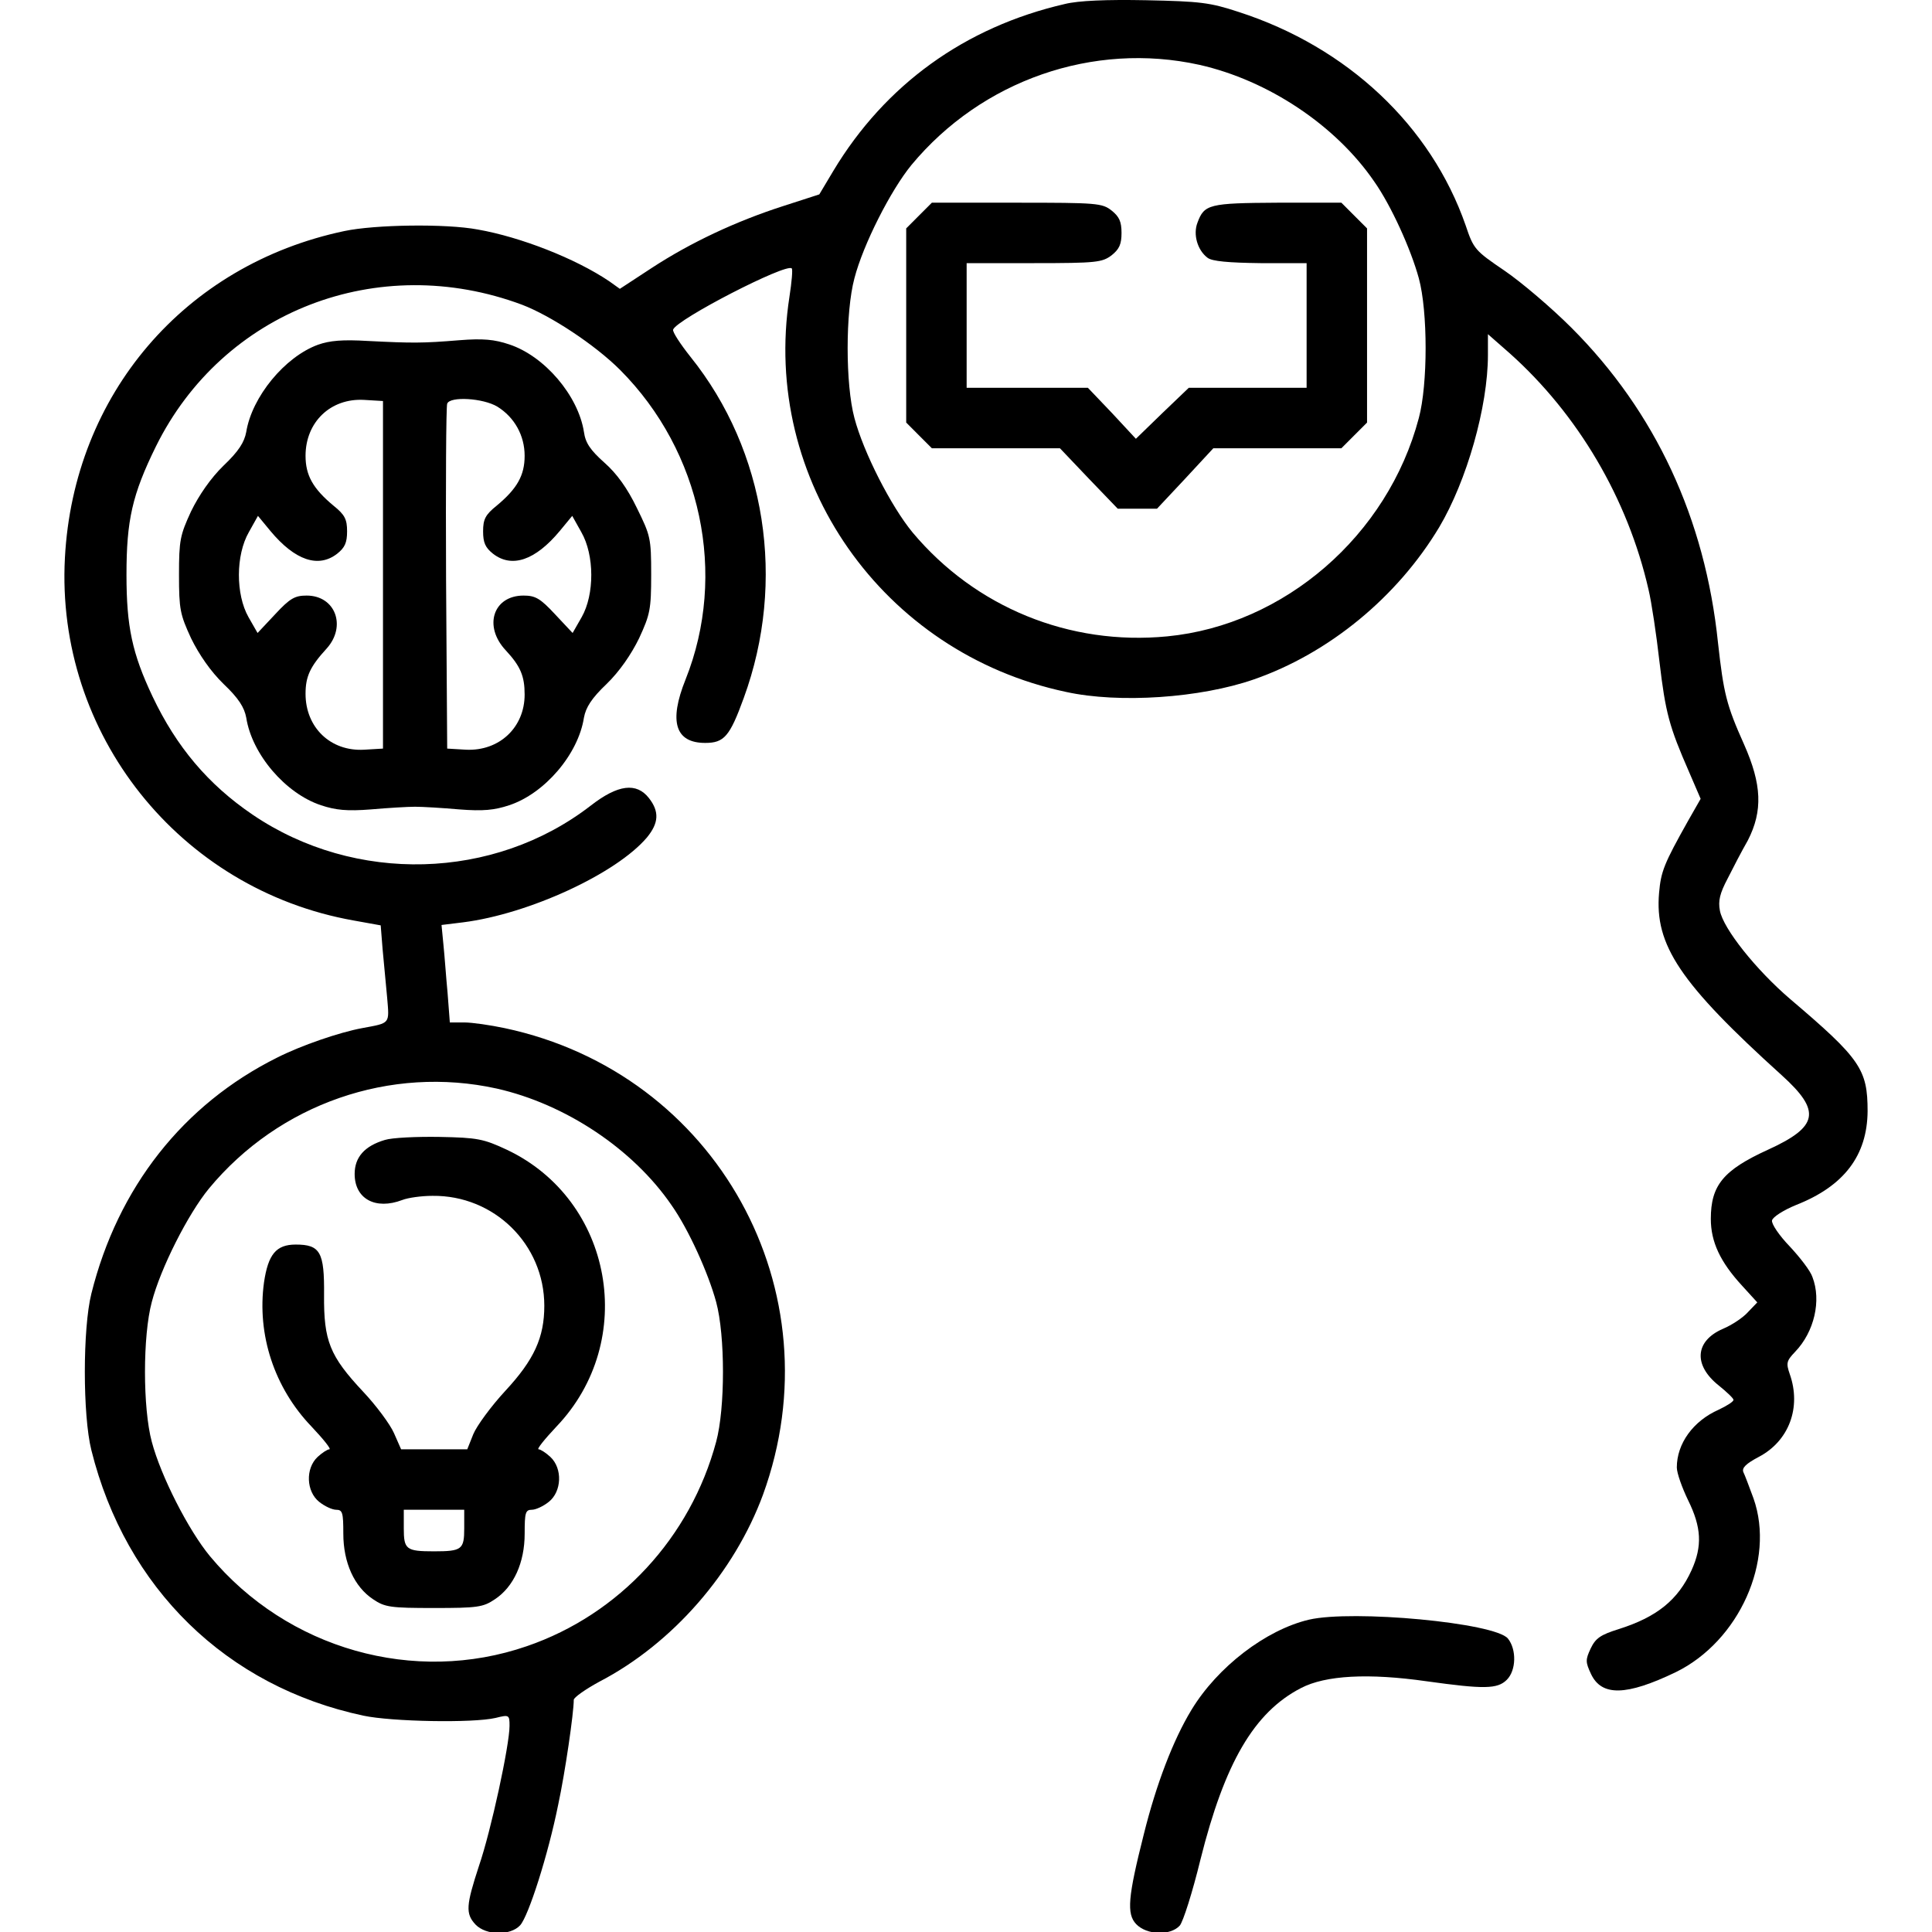
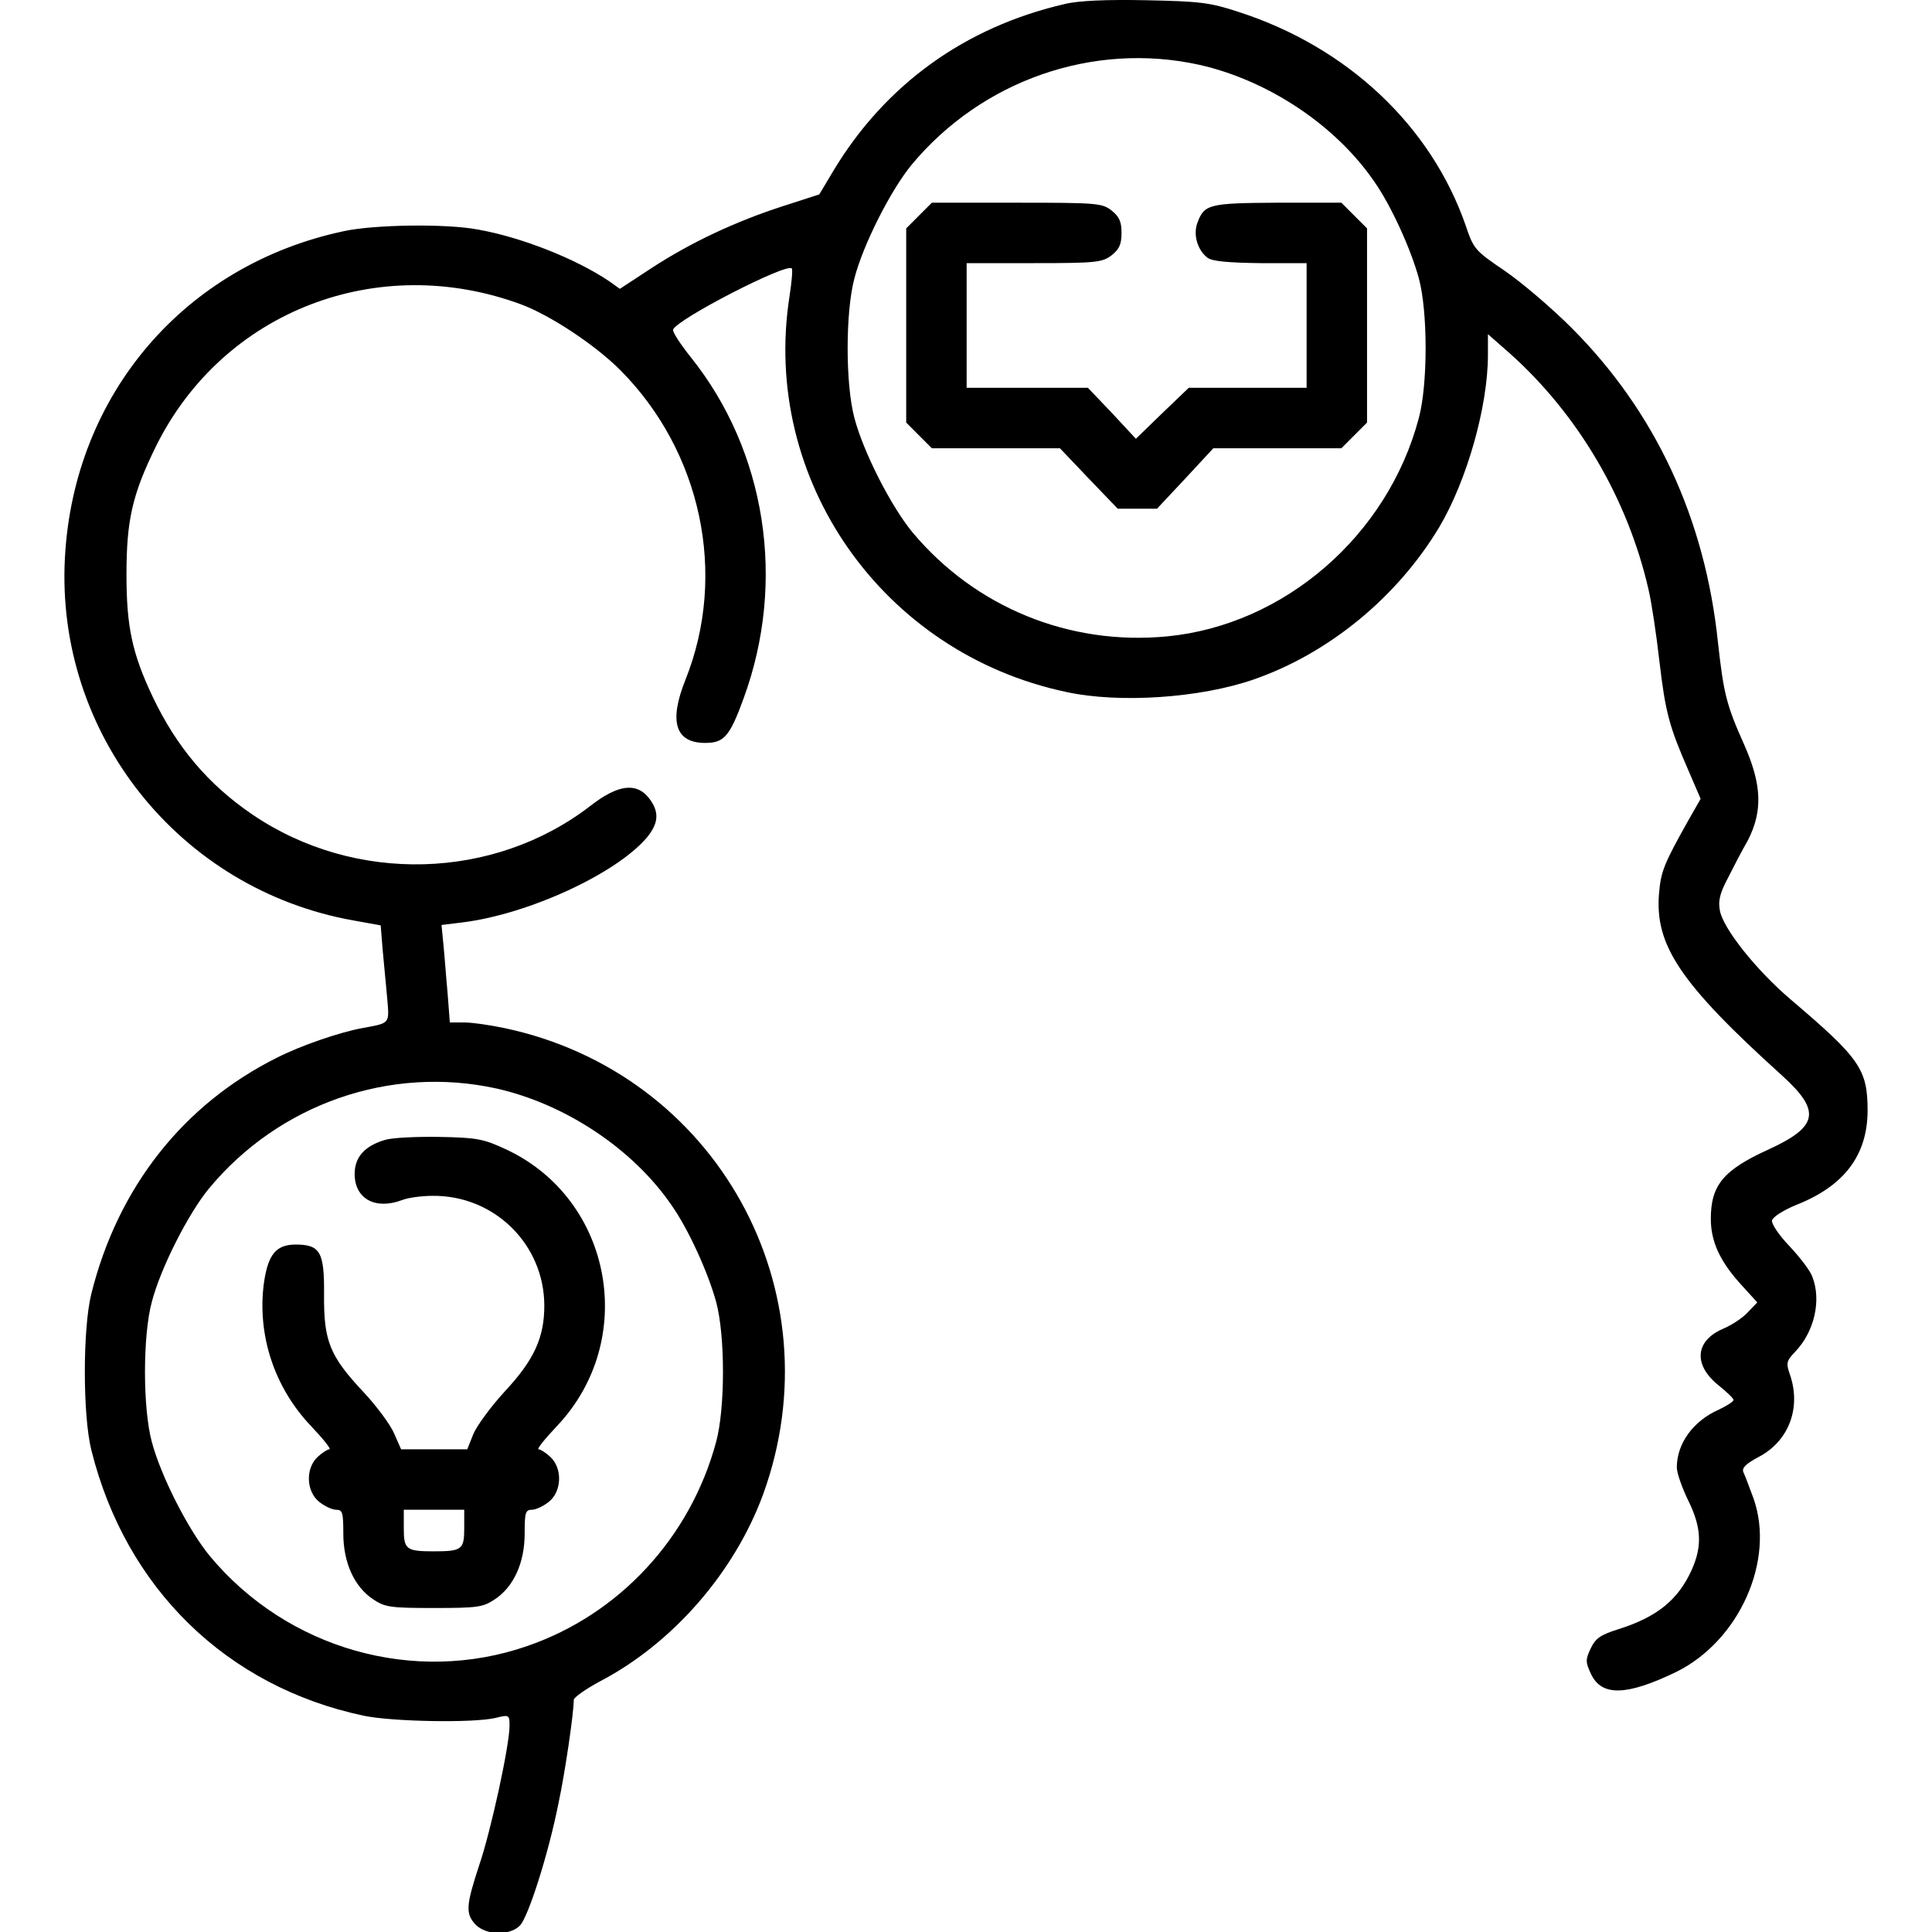
<svg xmlns="http://www.w3.org/2000/svg" width="60" height="60" viewBox="0 0 60 60" fill="none">
  <g clip-path="url(#clip0_1321_37335)">
    <path d="M33.07 0.124C29.961 0.84 27.485 2.635 25.878 5.31L25.444 6.037L24.318 6.401C22.863 6.87 21.455 7.527 20.235 8.325L19.25 8.97L18.921 8.735C17.877 8.031 16.176 7.363 14.839 7.128C13.841 6.94 11.636 6.976 10.697 7.175C5.735 8.219 2.286 12.255 2.016 17.323C1.722 22.79 5.57 27.624 10.979 28.586L11.823 28.738L11.882 29.477C11.917 29.888 11.988 30.568 12.023 30.979C12.093 31.812 12.129 31.765 11.249 31.929C10.545 32.058 9.348 32.469 8.609 32.844C5.688 34.299 3.658 36.88 2.837 40.177C2.567 41.256 2.567 43.954 2.837 45.034C3.905 49.328 7.037 52.378 11.284 53.281C12.164 53.469 14.686 53.516 15.39 53.352C15.812 53.246 15.824 53.258 15.824 53.598C15.824 54.196 15.249 56.859 14.874 57.95C14.475 59.17 14.451 59.429 14.768 59.769C15.097 60.109 15.848 60.121 16.153 59.792C16.411 59.511 17.021 57.61 17.337 56.038C17.549 55.053 17.819 53.199 17.819 52.788C17.819 52.718 18.182 52.46 18.616 52.225C20.892 51.04 22.805 48.835 23.696 46.418C25.996 40.094 22.253 33.325 15.671 31.929C15.226 31.835 14.663 31.753 14.416 31.753H13.97L13.9 30.838C13.853 30.345 13.806 29.665 13.771 29.336L13.712 28.726L14.381 28.644C16.422 28.386 19.144 27.131 20.094 26.005C20.458 25.559 20.482 25.207 20.153 24.785C19.766 24.292 19.191 24.362 18.346 25.019C15.343 27.342 11.026 27.459 7.846 25.301C6.462 24.362 5.477 23.189 4.737 21.629C4.104 20.291 3.928 19.458 3.928 17.851C3.928 16.162 4.104 15.364 4.843 13.862C6.92 9.662 11.741 7.797 16.211 9.463C17.103 9.803 18.476 10.706 19.262 11.492C21.784 14.026 22.593 17.839 21.291 21.101C20.763 22.415 20.974 23.072 21.901 23.072C22.488 23.072 22.664 22.872 23.098 21.676C24.424 18.05 23.79 14.003 21.444 11.082C21.127 10.683 20.881 10.307 20.904 10.237C21.009 9.92 24.424 8.161 24.588 8.336C24.623 8.36 24.588 8.759 24.517 9.216C23.637 14.895 27.403 20.279 33.105 21.488C34.759 21.852 37.282 21.676 38.936 21.101C41.27 20.291 43.394 18.543 44.696 16.373C45.553 14.93 46.209 12.63 46.209 11.023V10.378L46.89 10.976C49.002 12.865 50.55 15.481 51.196 18.308C51.289 18.696 51.442 19.716 51.536 20.549C51.724 22.145 51.841 22.567 52.451 23.963L52.815 24.808L52.427 25.488C51.676 26.826 51.583 27.061 51.524 27.729C51.383 29.348 52.169 30.533 55.337 33.396C56.569 34.51 56.475 34.991 54.903 35.707C53.518 36.34 53.131 36.81 53.131 37.854C53.131 38.569 53.425 39.191 54.093 39.919L54.574 40.447L54.293 40.74C54.14 40.916 53.788 41.15 53.507 41.268C52.639 41.643 52.58 42.394 53.378 43.028C53.624 43.227 53.835 43.426 53.835 43.473C53.835 43.532 53.624 43.661 53.378 43.778C52.58 44.13 52.075 44.834 52.075 45.573C52.075 45.749 52.24 46.207 52.427 46.594C52.838 47.427 52.873 48.014 52.533 48.764C52.111 49.691 51.454 50.219 50.269 50.594C49.706 50.77 49.553 50.876 49.401 51.193C49.236 51.545 49.236 51.615 49.412 51.991C49.741 52.683 50.503 52.671 52.04 51.932C54.011 50.97 55.137 48.459 54.457 46.535C54.328 46.183 54.187 45.808 54.14 45.714C54.093 45.585 54.222 45.456 54.621 45.245C55.56 44.752 55.947 43.708 55.583 42.675C55.466 42.335 55.478 42.265 55.748 41.983C56.346 41.362 56.569 40.388 56.287 39.66C56.228 39.473 55.9 39.05 55.583 38.71C55.255 38.37 55.008 38.006 55.032 37.901C55.055 37.795 55.384 37.584 55.783 37.42C57.273 36.833 57.988 35.883 58 34.51C58 33.208 57.777 32.88 55.595 31.026C54.539 30.122 53.518 28.844 53.413 28.281C53.354 27.976 53.413 27.741 53.648 27.295C53.812 26.967 54.093 26.427 54.281 26.099C54.75 25.183 54.715 24.362 54.164 23.119C53.612 21.887 53.53 21.535 53.354 19.963C52.955 16.103 51.407 12.783 48.802 10.178C48.181 9.557 47.242 8.759 46.726 8.407C45.811 7.785 45.764 7.738 45.517 6.999C44.438 3.902 41.845 1.462 38.467 0.371C37.575 0.077 37.27 0.042 35.592 0.007C34.36 -0.017 33.492 0.019 33.07 0.124ZM37.246 2.013C39.382 2.494 41.482 3.89 42.678 5.638C43.206 6.389 43.816 7.738 44.063 8.642C44.344 9.674 44.344 11.938 44.063 12.982C43.101 16.631 39.886 19.411 36.249 19.763C33.211 20.057 30.289 18.86 28.342 16.537C27.673 15.727 26.817 14.05 26.535 12.982C26.254 11.938 26.254 9.686 26.535 8.642C26.805 7.597 27.662 5.908 28.307 5.122C30.489 2.494 33.95 1.286 37.246 2.013ZM15.425 33.806C17.56 34.287 19.66 35.683 20.857 37.431C21.385 38.182 21.995 39.531 22.241 40.435C22.523 41.479 22.523 43.731 22.241 44.776C21.444 47.744 19.238 50.137 16.364 51.123C12.868 52.331 8.926 51.216 6.521 48.33C5.852 47.521 4.996 45.843 4.714 44.776C4.432 43.731 4.432 41.479 4.714 40.435C4.984 39.391 5.84 37.701 6.486 36.915C8.668 34.276 12.129 33.079 15.425 33.806Z" fill="black" />
    <path d="M28.541 6.694L28.143 7.093V10.108V13.123L28.541 13.522L28.94 13.921H30.923H32.917L33.809 14.859L34.712 15.798H35.322H35.932L36.812 14.859L37.681 13.921H39.675H41.658L42.056 13.522L42.455 13.123V10.108V7.093L42.056 6.694L41.658 6.295H39.675C37.551 6.307 37.399 6.342 37.188 6.917C37.047 7.281 37.188 7.773 37.505 8.008C37.645 8.114 38.15 8.16 39.147 8.172H40.578V10.108V12.044H38.748H36.918L36.097 12.83L35.276 13.627L34.536 12.83L33.786 12.044H31.909H30.02V10.108V8.172H32.12C34.055 8.172 34.231 8.149 34.525 7.926C34.759 7.738 34.83 7.586 34.83 7.234C34.83 6.882 34.759 6.729 34.525 6.541C34.231 6.307 34.067 6.295 31.58 6.295H28.94L28.541 6.694Z" fill="black" />
    <path d="M11.953 35.402C11.319 35.59 11.014 35.941 11.014 36.458C11.014 37.232 11.66 37.584 12.493 37.267C12.669 37.197 13.091 37.138 13.431 37.138C15.343 37.115 16.904 38.64 16.904 40.552C16.904 41.538 16.587 42.23 15.695 43.192C15.25 43.673 14.804 44.283 14.698 44.541L14.511 45.01H13.478H12.457L12.235 44.506C12.117 44.236 11.683 43.649 11.273 43.215C10.24 42.112 10.052 41.643 10.064 40.212C10.076 38.886 9.947 38.651 9.184 38.651C8.574 38.651 8.328 38.956 8.199 39.825C7.976 41.444 8.515 43.098 9.677 44.306C10.041 44.693 10.299 45.01 10.228 45.01C10.17 45.01 10.005 45.116 9.865 45.245C9.477 45.608 9.513 46.324 9.912 46.641C10.088 46.782 10.322 46.887 10.44 46.887C10.639 46.887 10.662 46.981 10.662 47.626C10.662 48.53 11.003 49.281 11.589 49.668C11.953 49.914 12.129 49.938 13.478 49.938C14.827 49.938 15.003 49.914 15.367 49.668C15.954 49.281 16.294 48.53 16.294 47.626C16.294 46.981 16.317 46.887 16.517 46.887C16.634 46.887 16.869 46.782 17.044 46.641C17.443 46.324 17.479 45.608 17.091 45.245C16.951 45.116 16.786 45.01 16.728 45.01C16.657 45.01 16.916 44.693 17.279 44.306C19.825 41.643 19.039 37.267 15.742 35.707C15.015 35.367 14.827 35.331 13.654 35.308C12.95 35.296 12.176 35.331 11.953 35.402ZM14.417 47.462C14.417 48.119 14.346 48.178 13.478 48.178C12.61 48.178 12.54 48.119 12.54 47.462V46.887H13.478H14.417V47.462Z" fill="black" />
-     <path d="M9.876 10.706C8.844 11.082 7.823 12.325 7.647 13.416C7.588 13.733 7.412 14.015 6.943 14.46C6.544 14.848 6.18 15.376 5.934 15.88C5.594 16.619 5.559 16.772 5.559 17.851C5.559 18.93 5.594 19.083 5.934 19.822C6.18 20.326 6.544 20.854 6.943 21.241C7.412 21.687 7.588 21.969 7.647 22.286C7.823 23.424 8.867 24.644 9.97 25.008C10.427 25.16 10.779 25.195 11.518 25.137C12.046 25.09 12.668 25.054 12.891 25.054C13.114 25.054 13.736 25.09 14.264 25.137C15.003 25.195 15.355 25.16 15.812 25.008C16.915 24.644 17.959 23.424 18.135 22.286C18.194 21.969 18.37 21.687 18.839 21.241C19.238 20.854 19.602 20.326 19.848 19.822C20.188 19.083 20.223 18.93 20.223 17.839C20.223 16.713 20.2 16.631 19.778 15.774C19.484 15.165 19.156 14.707 18.769 14.367C18.335 13.979 18.182 13.757 18.135 13.416C17.959 12.29 16.915 11.058 15.812 10.695C15.355 10.542 15.003 10.507 14.264 10.566C13.126 10.659 12.809 10.659 11.425 10.589C10.639 10.542 10.24 10.577 9.876 10.706ZM11.894 17.851V23.248L11.307 23.283C10.263 23.341 9.489 22.591 9.489 21.547C9.489 21.007 9.63 20.702 10.146 20.139C10.768 19.447 10.416 18.496 9.524 18.496C9.16 18.496 9.008 18.578 8.55 19.071L7.999 19.658L7.717 19.165C7.318 18.461 7.318 17.241 7.729 16.525L8.011 16.021L8.398 16.49C9.16 17.405 9.888 17.652 10.474 17.194C10.709 17.006 10.779 16.854 10.779 16.502C10.779 16.127 10.709 15.986 10.357 15.704C9.723 15.176 9.489 14.766 9.489 14.155C9.489 13.111 10.263 12.361 11.307 12.419L11.894 12.454V17.851ZM15.448 12.63C15.976 12.959 16.293 13.522 16.293 14.155C16.293 14.766 16.059 15.176 15.425 15.704C15.073 15.986 15.003 16.127 15.003 16.502C15.003 16.854 15.073 17.006 15.308 17.194C15.894 17.652 16.622 17.405 17.384 16.49L17.771 16.021L18.053 16.525C18.464 17.241 18.464 18.461 18.065 19.165L17.783 19.658L17.232 19.071C16.774 18.578 16.622 18.496 16.258 18.496C15.319 18.496 15.003 19.447 15.707 20.197C16.164 20.69 16.293 20.995 16.293 21.57C16.293 22.591 15.507 23.33 14.475 23.283L13.888 23.248L13.853 17.968C13.841 15.059 13.853 12.619 13.888 12.537C13.97 12.302 15.003 12.361 15.448 12.63Z" fill="black" />
-     <path d="M40.648 50.301C39.311 50.618 37.809 51.768 37 53.105C36.437 54.032 35.909 55.405 35.522 56.965C35.029 58.913 34.982 59.441 35.287 59.757C35.615 60.097 36.343 60.121 36.636 59.804C36.742 59.687 37.035 58.76 37.281 57.751C38.032 54.748 38.947 53.176 40.402 52.425C41.165 52.026 42.502 51.956 44.309 52.214C46.08 52.46 46.503 52.46 46.796 52.167C47.089 51.873 47.101 51.228 46.831 50.888C46.432 50.395 42.009 49.985 40.648 50.301Z" fill="black" />
  </g>
  <defs>
    <clipPath id="clip0_1321_37335">
      <rect width="60" height="60" fill="white" />
    </clipPath>
  </defs>
</svg>